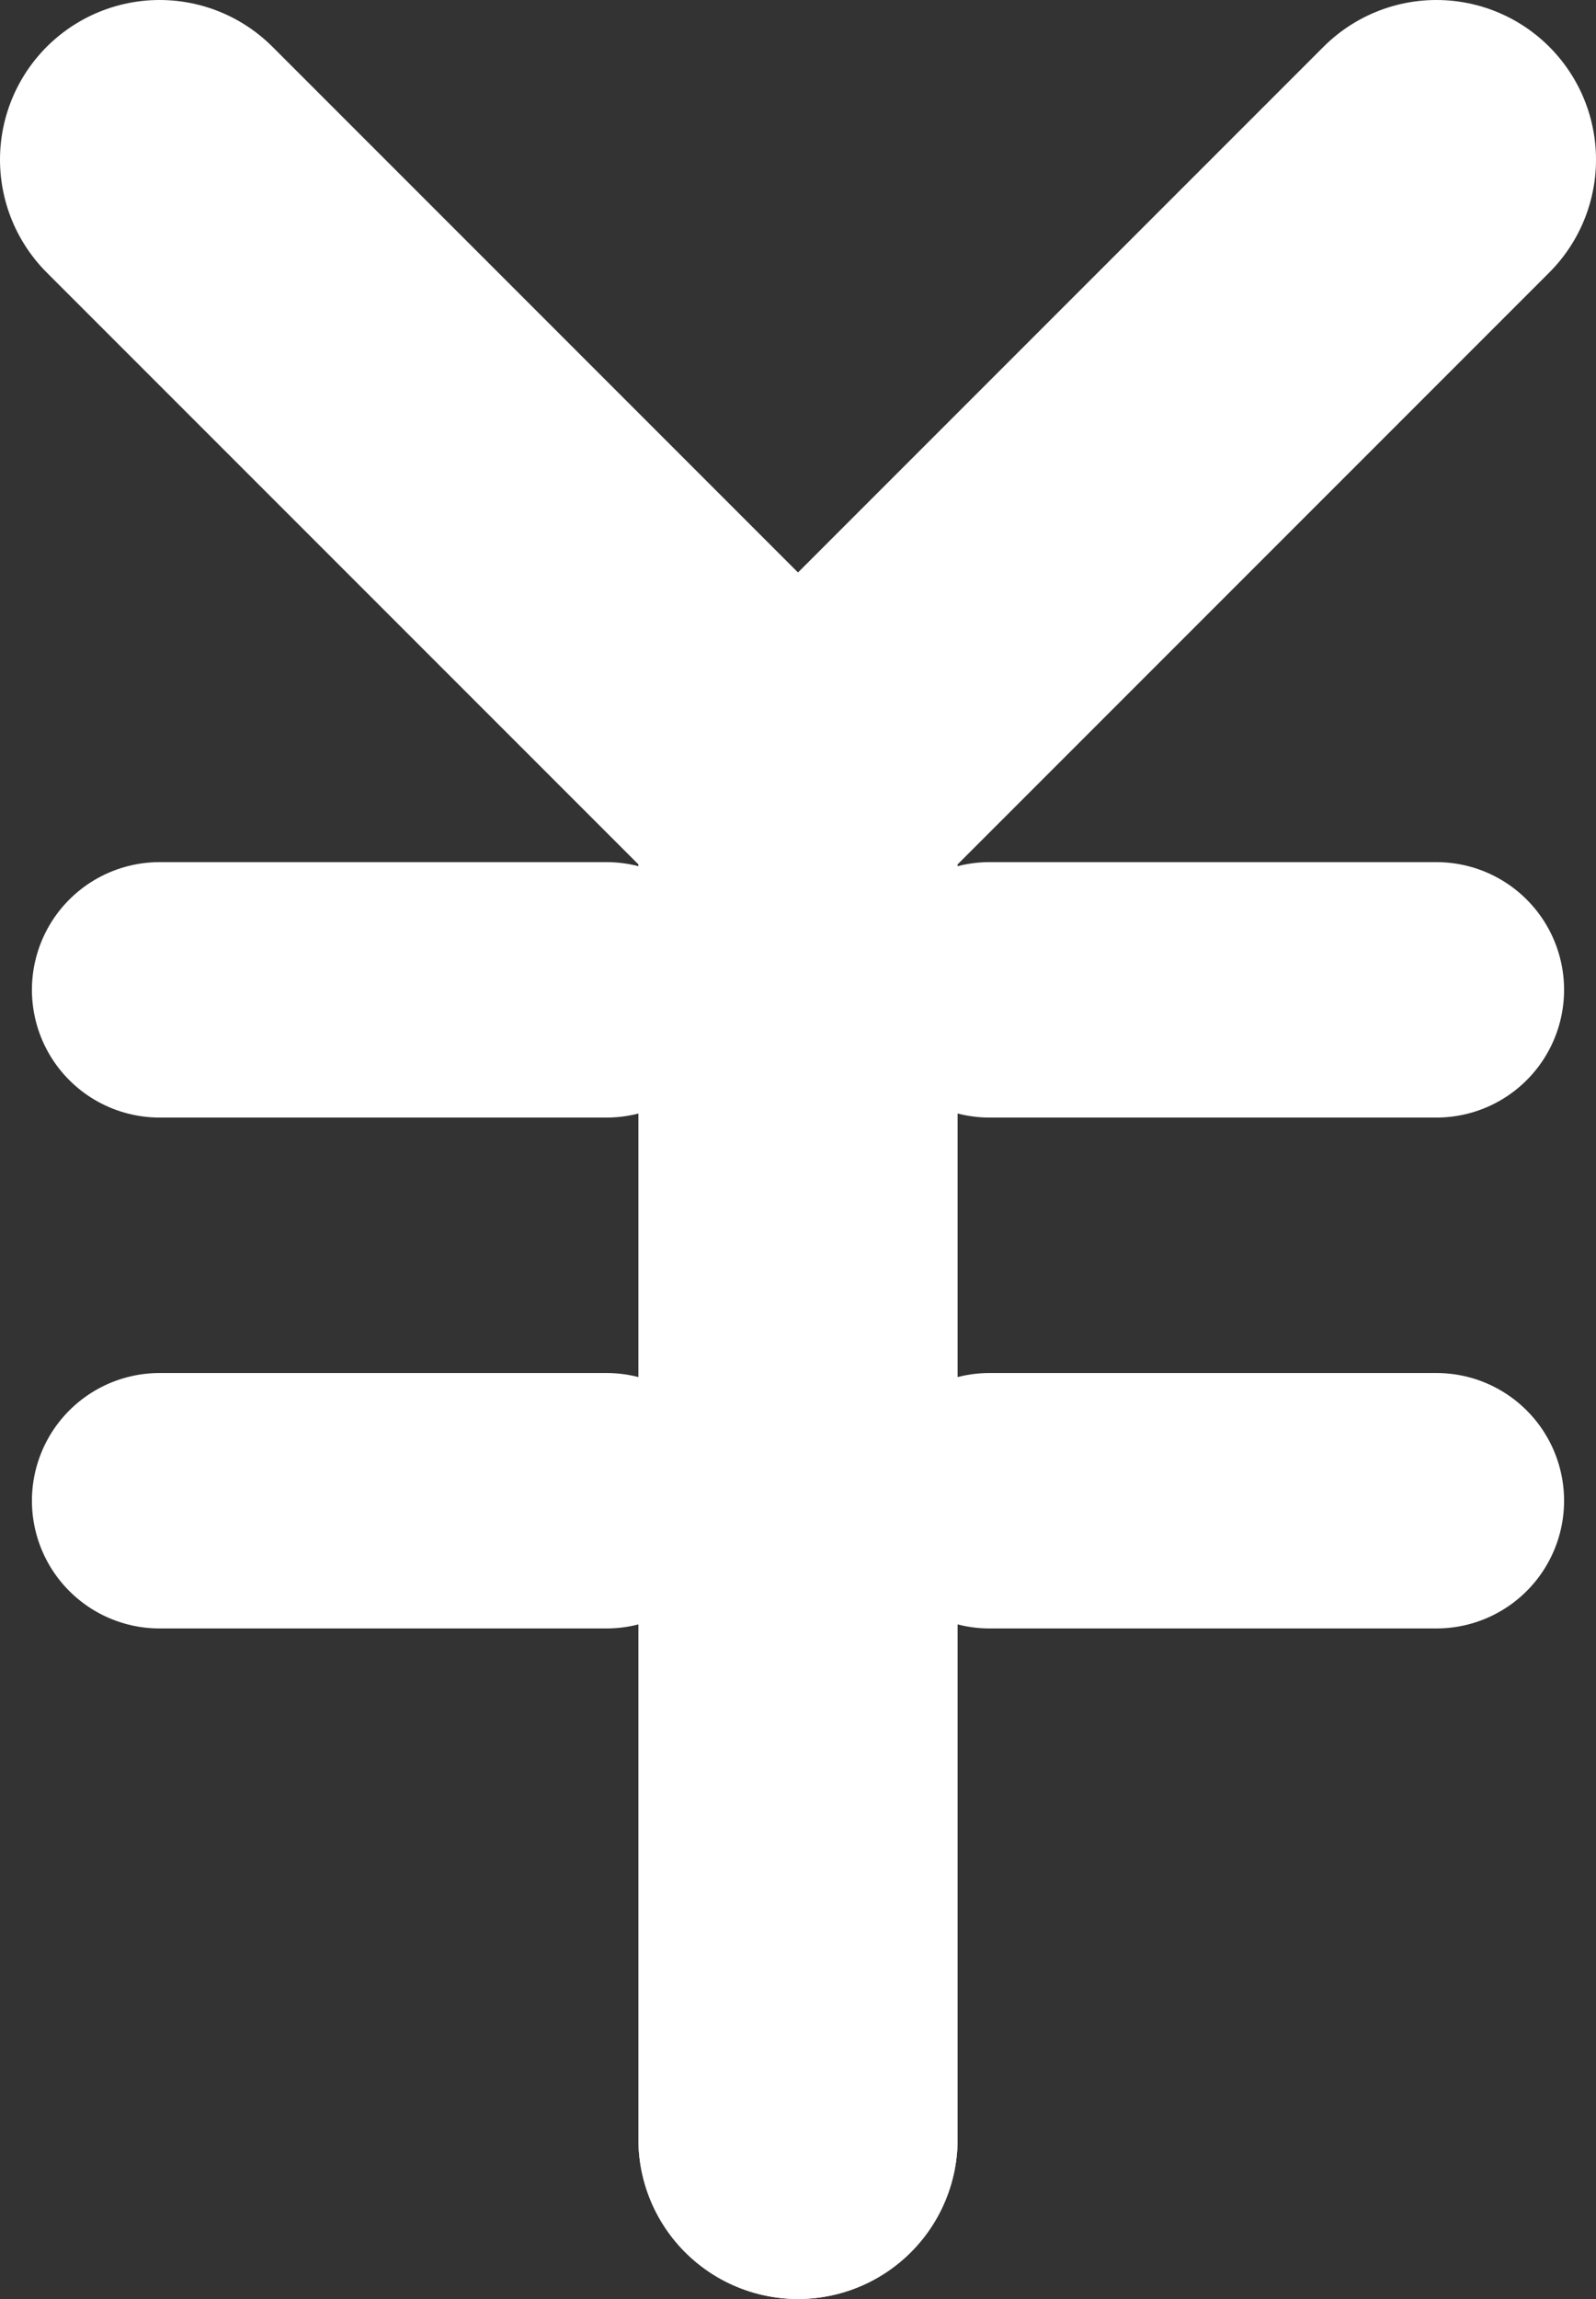
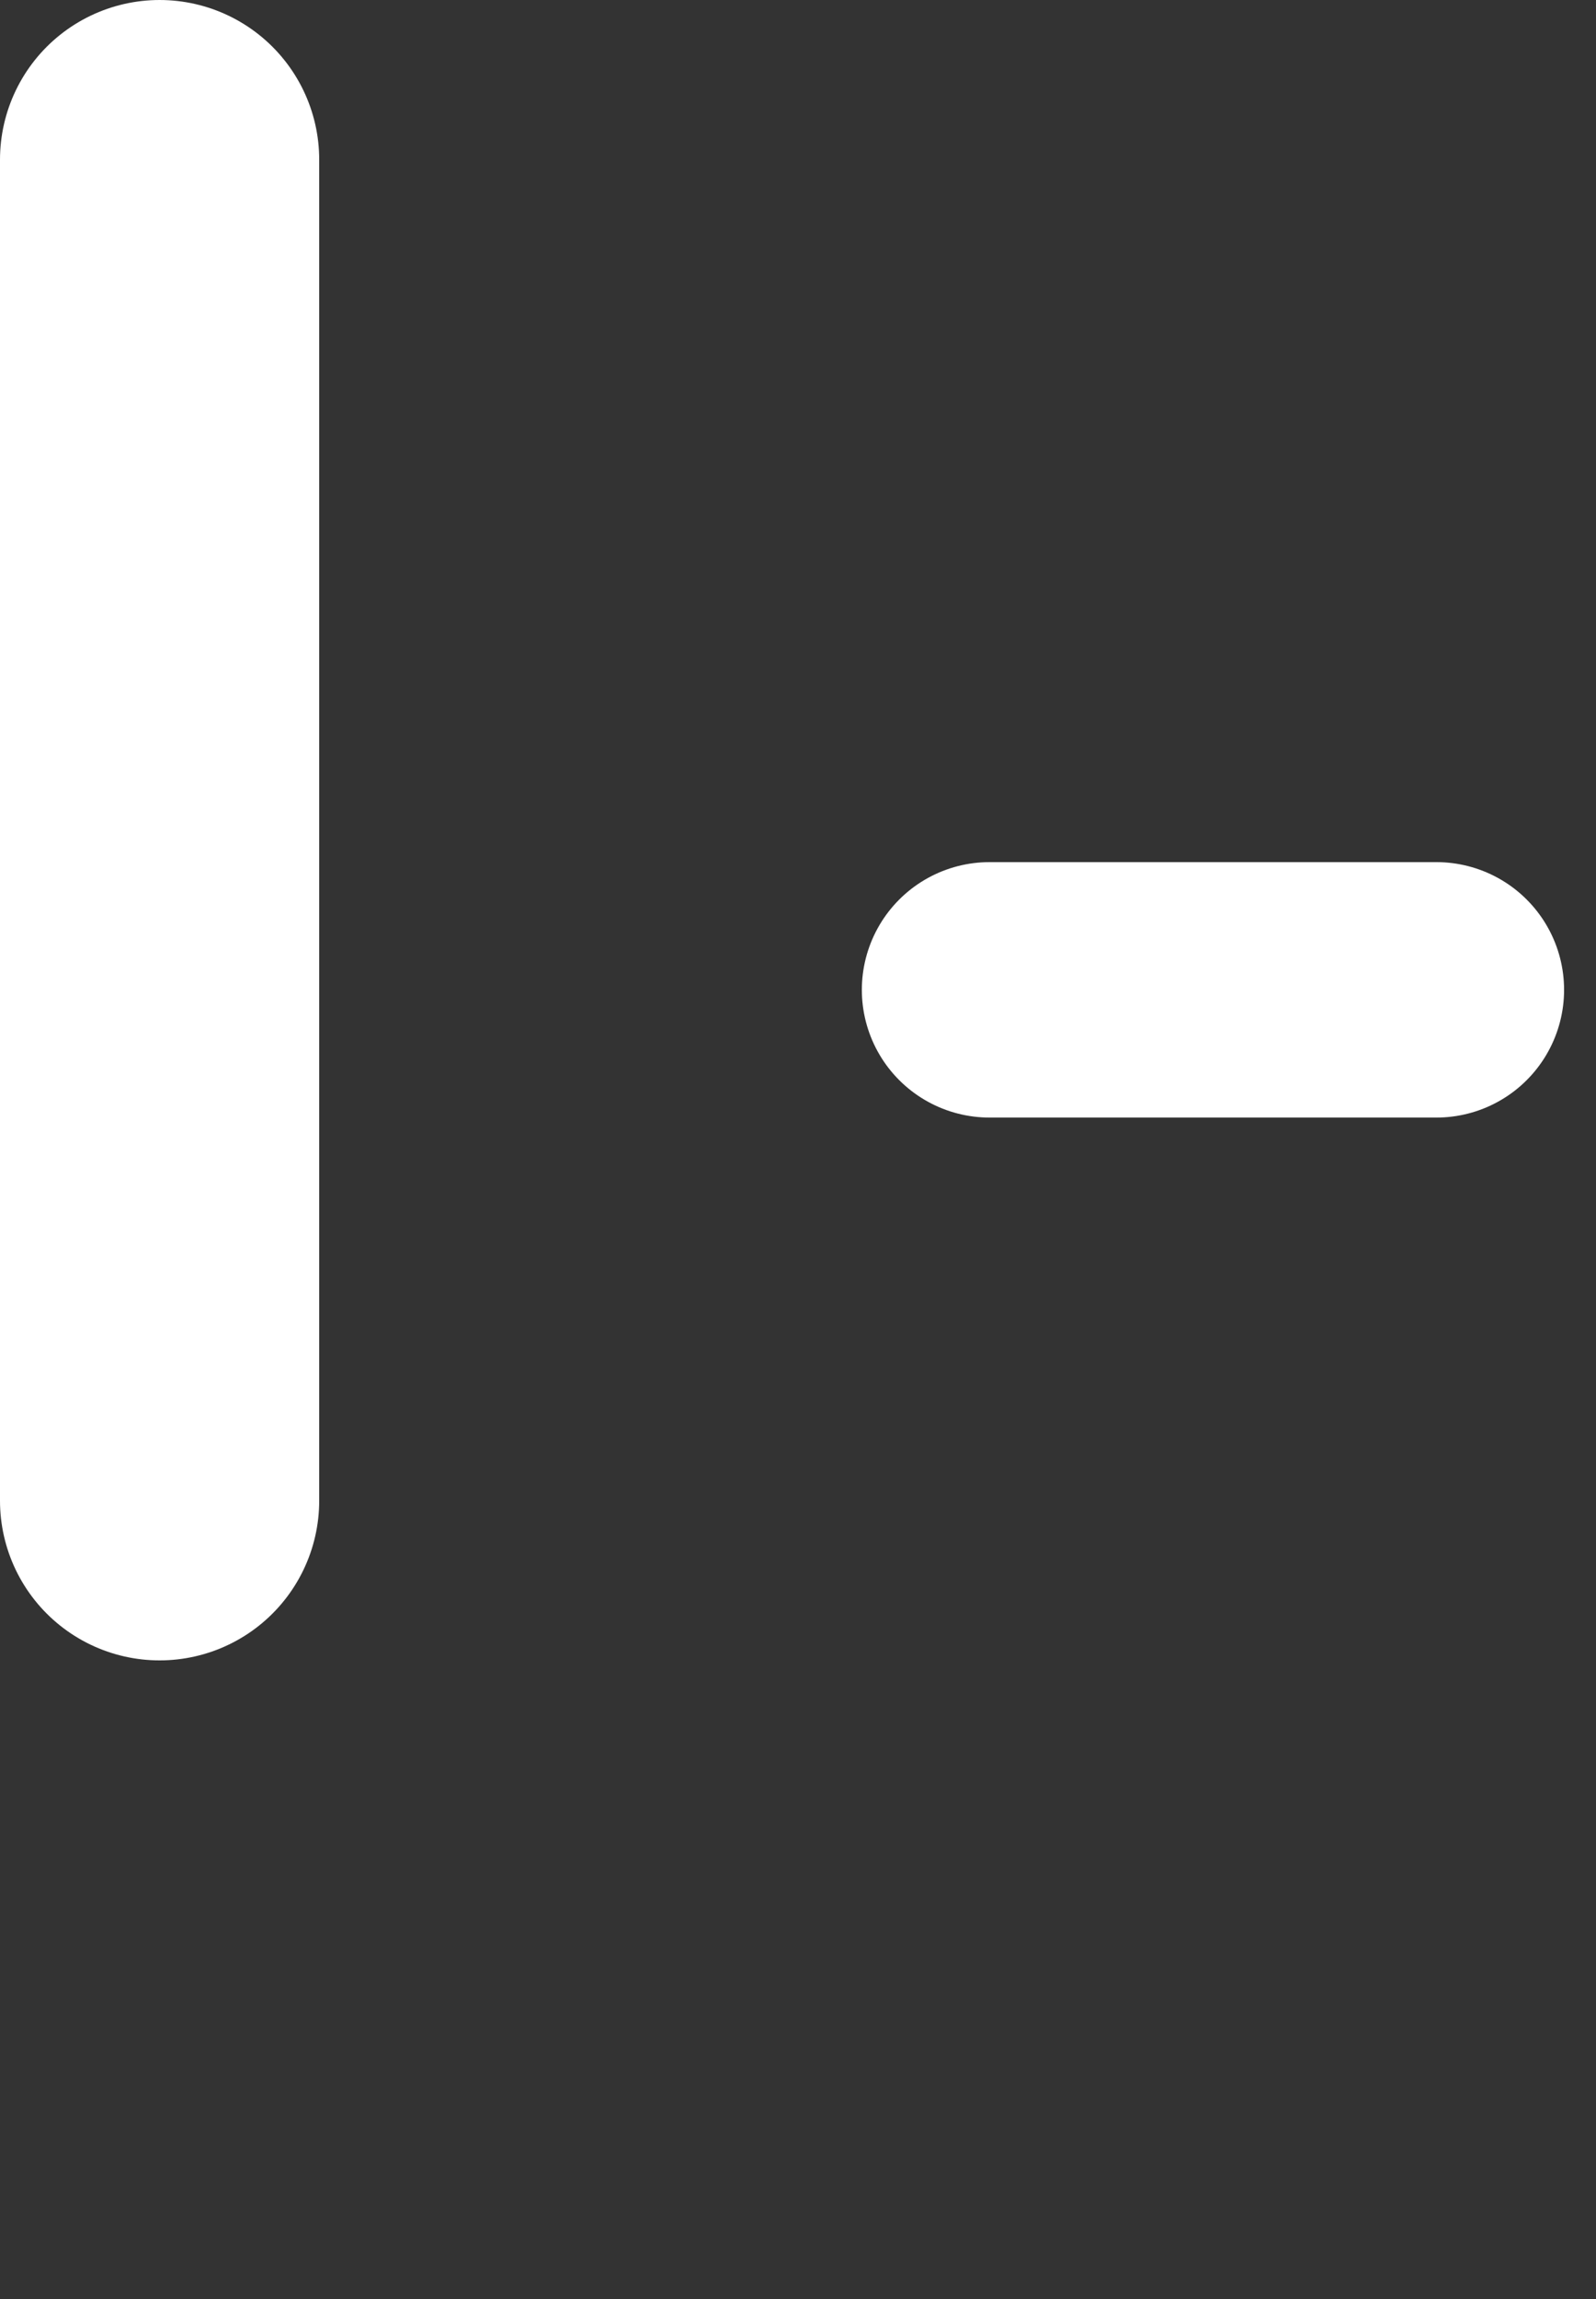
<svg xmlns="http://www.w3.org/2000/svg" version="1.1" id="レイヤー_1" x="0px" y="0px" viewBox="0 0 10 14.4" style="enable-background:new 0 0 10 14.4;" xml:space="preserve">
  <rect x="0" y="0" width="10" height="14.4" fill="#333333" stroke="none" />
  <style type="text/css">
	.st0{fill:none;stroke:#FFFFFF;stroke-width:2;stroke-linecap:round;}
	.st1{fill:none;stroke:#FFFFFF;stroke-width:1.6;stroke-linecap:round;}
</style>
-   <path class="st0" d="M1,1l4,4v8.4" />
-   <path class="st1" d="M3.8,6.2H1" />
-   <path class="st1" d="M3.8,9.4H1" />
-   <path class="st0" d="M9,1L5,5v8.4" />
+   <path class="st0" d="M1,1v8.4" />
  <path class="st1" d="M6.2,6.2H9" />
-   <path class="st1" d="M6.2,9.4H9" />
</svg>